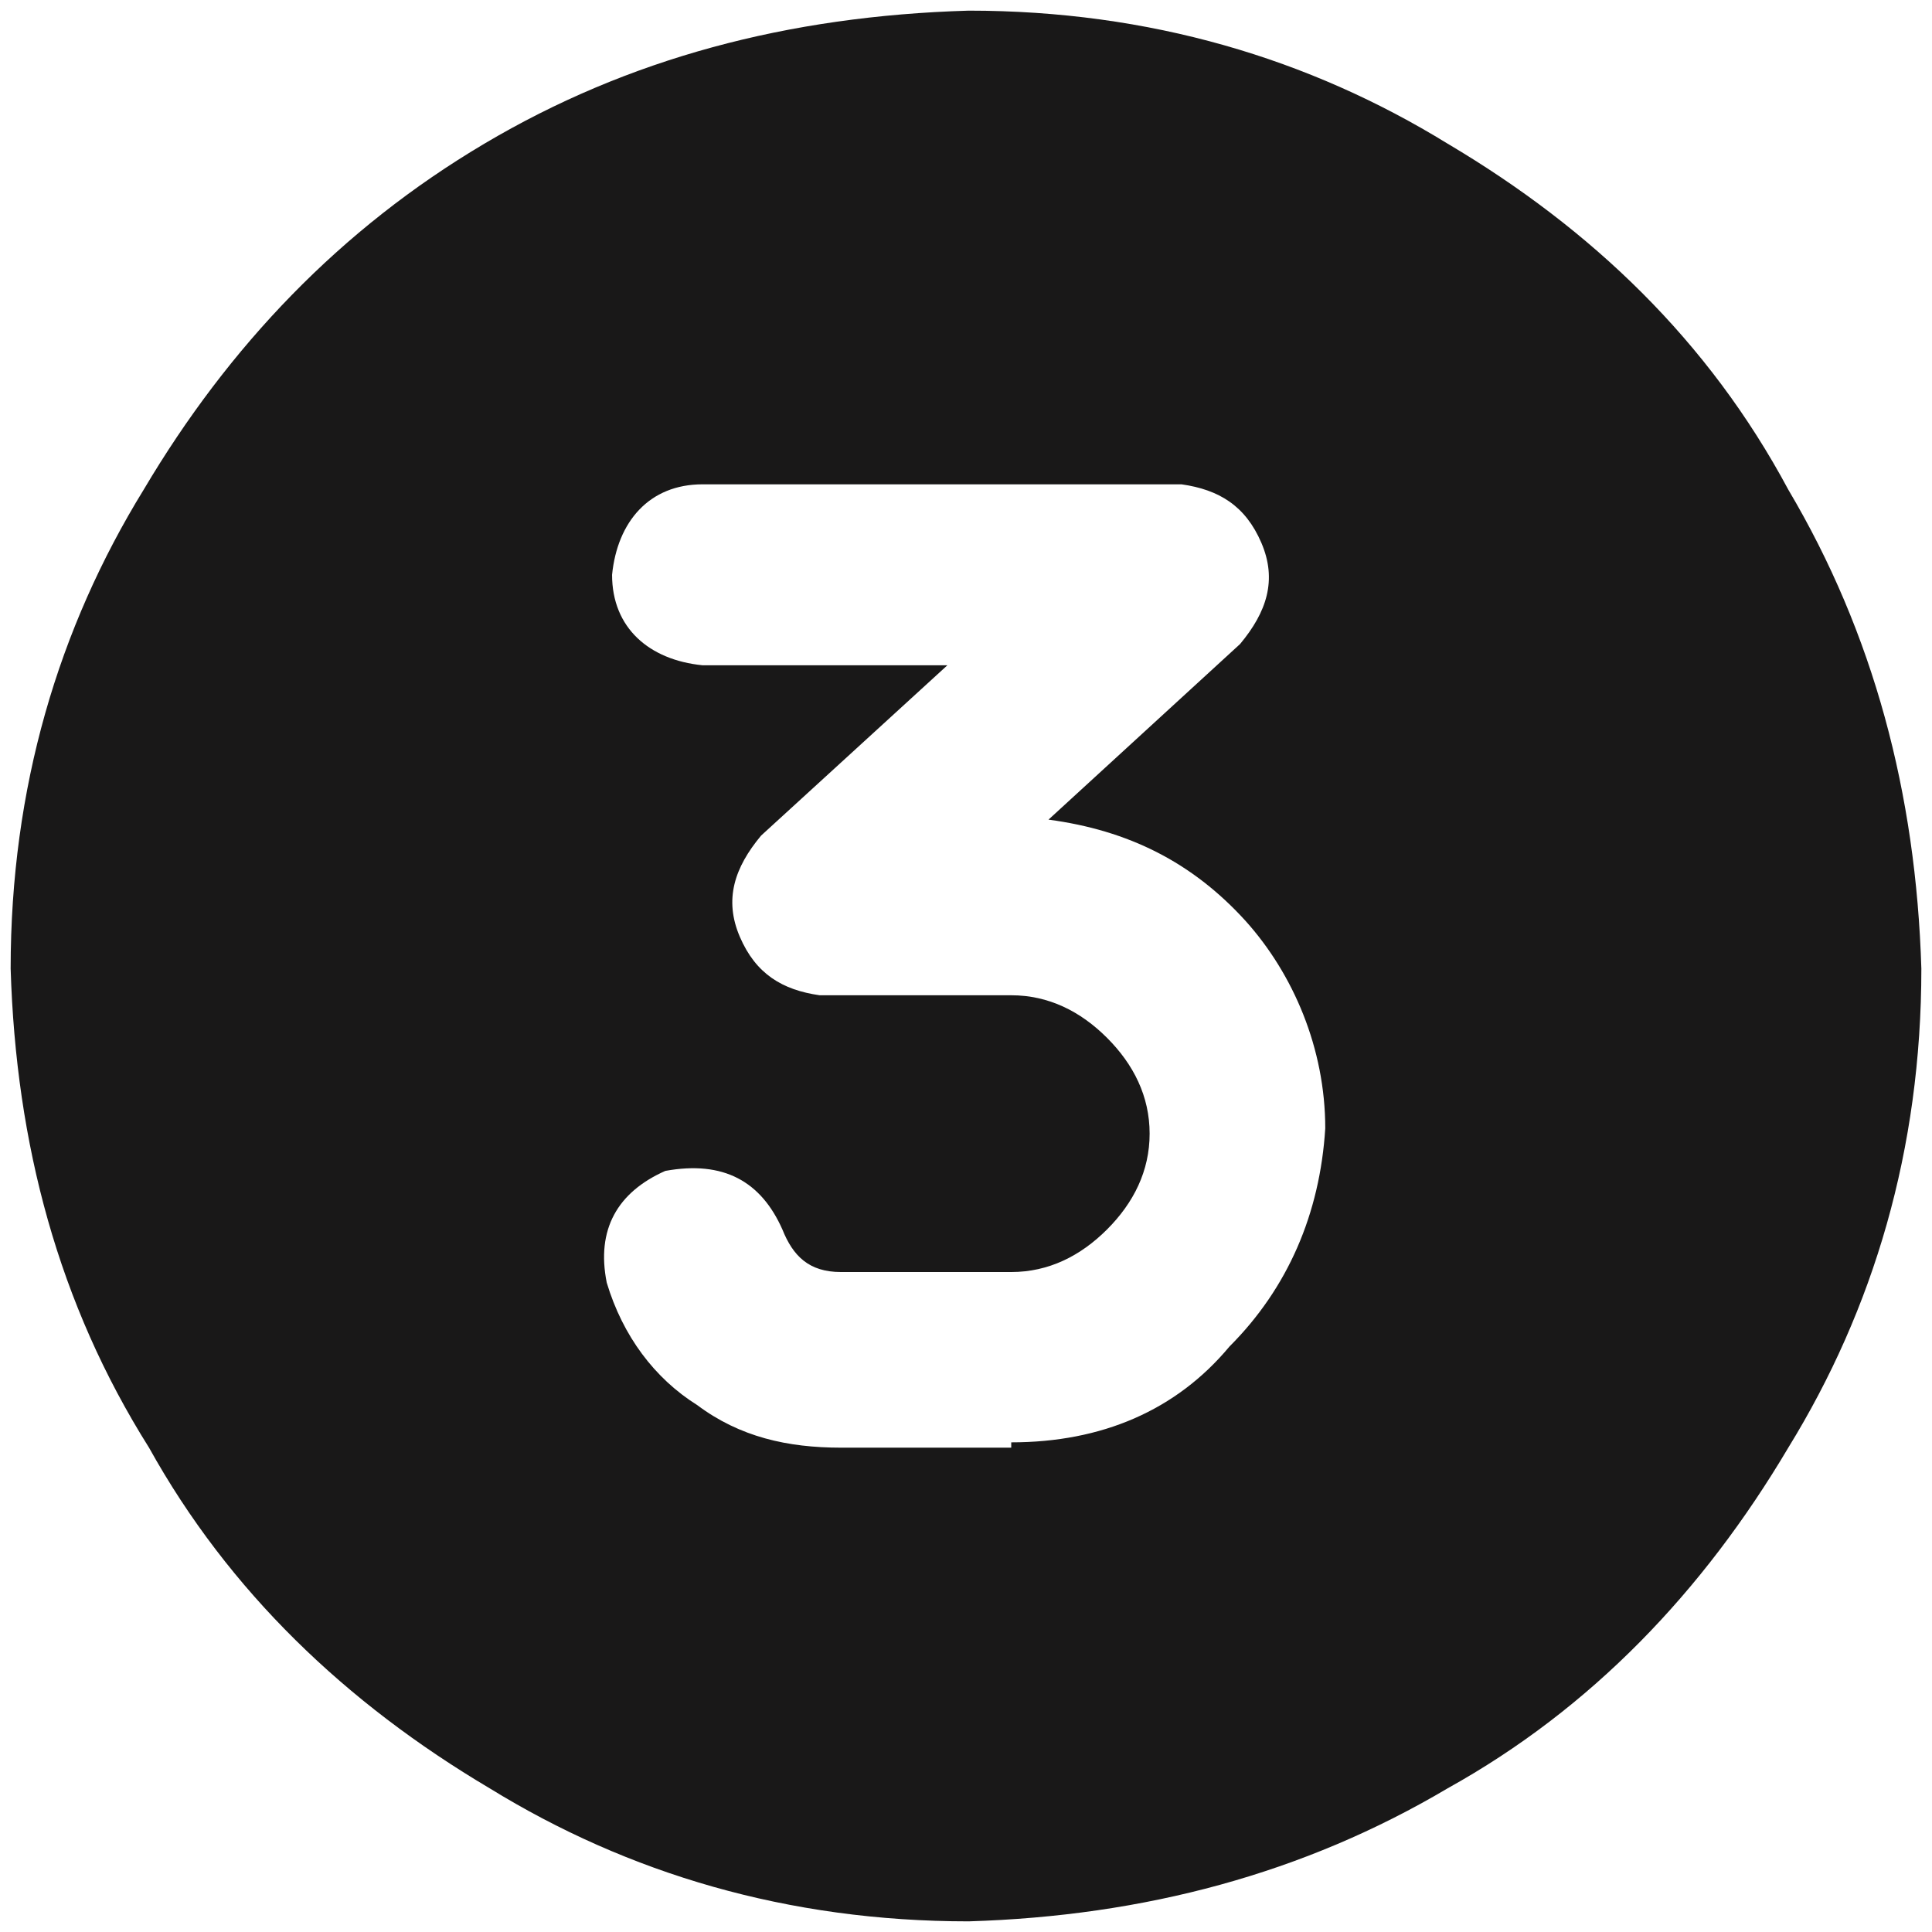
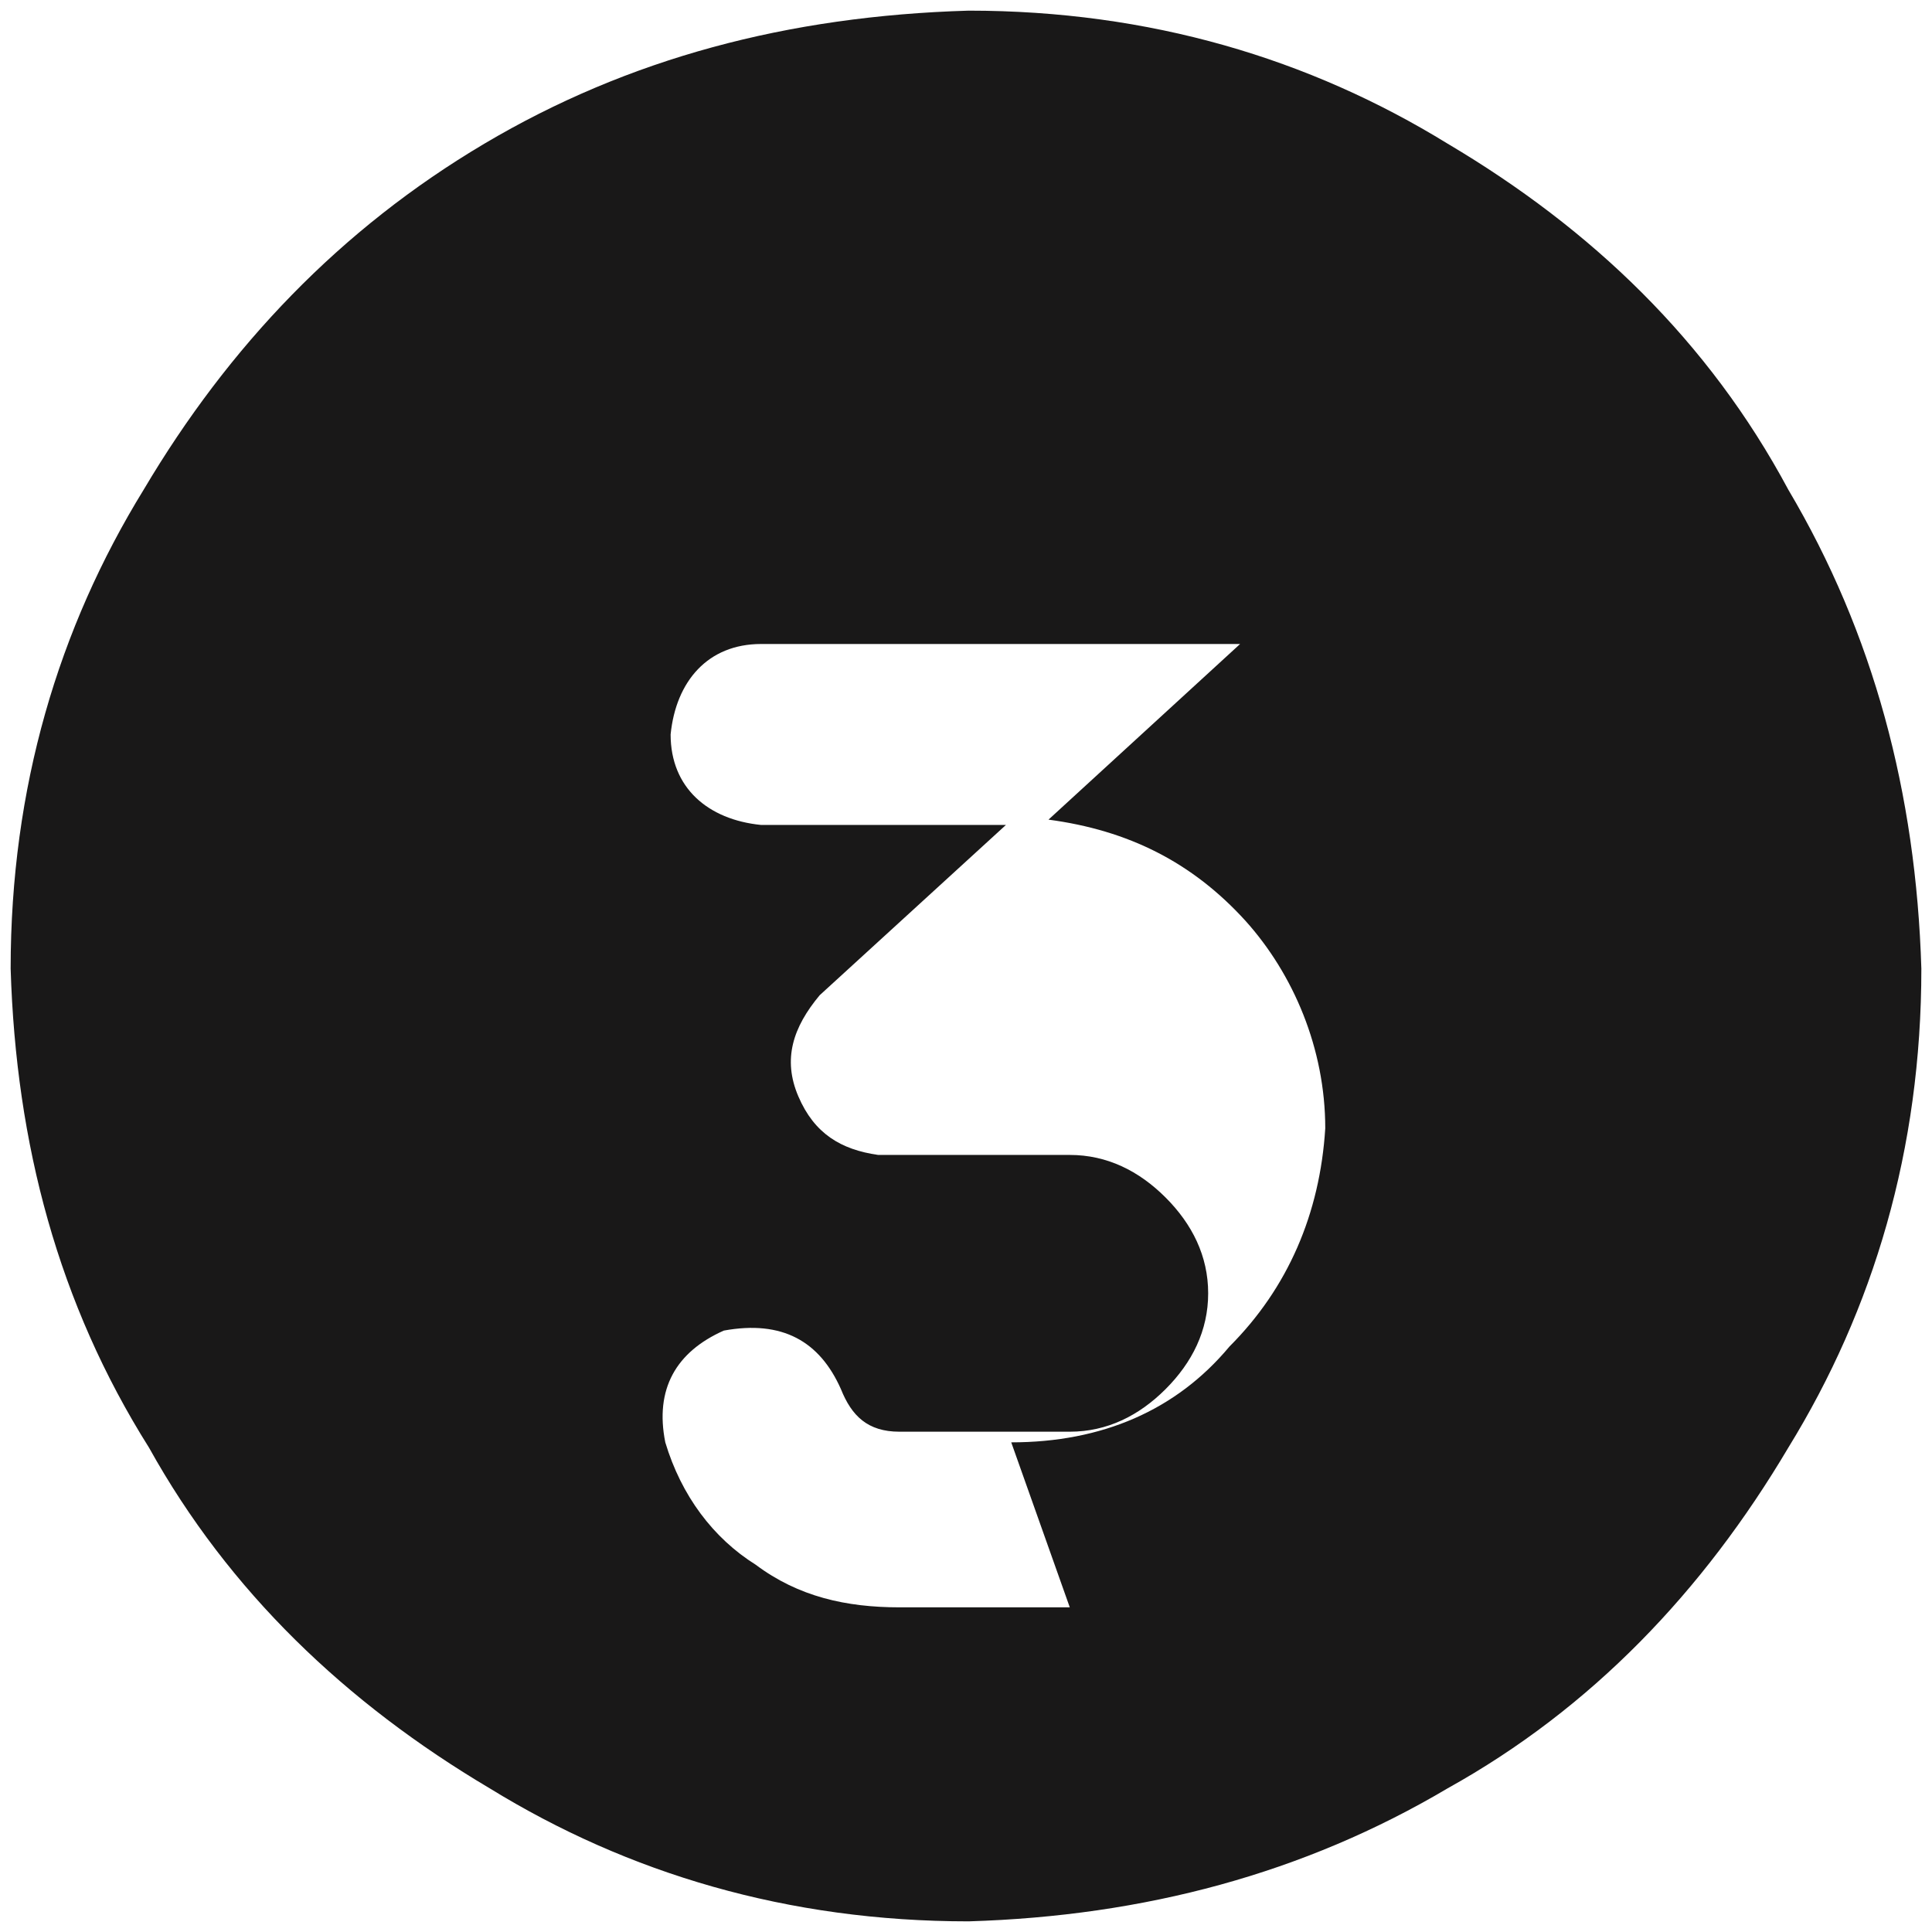
<svg xmlns="http://www.w3.org/2000/svg" id="Layer_1" viewBox="0 0 36.3 36.3">
  <defs>
    <style>      .st0 {        fill: #191818;      }    </style>
  </defs>
-   <path class="st0" d="M18.2.2c3.4,0,6.4.9,9,2.5,2.7,1.6,4.9,3.7,6.4,6.5,1.6,2.7,2.4,5.7,2.5,9,0,3.4-.9,6.4-2.5,9-1.6,2.7-3.7,4.9-6.4,6.4-2.7,1.6-5.7,2.4-9,2.5-3.4,0-6.4-.9-9-2.5-2.7-1.6-4.9-3.7-6.4-6.4C1.1,24.5.3,21.5.2,18.2c0-3.4.9-6.4,2.5-9,1.6-2.7,3.7-4.9,6.4-6.5C11.8,1.1,14.8.3,18.2.2ZM19,27.1c1.7,0,3.1-.6,4.1-1.8,1.1-1.1,1.7-2.5,1.8-4.1,0-1.5-.6-2.9-1.5-3.9-1-1.1-2.2-1.7-3.7-1.9l3.6-3.3c.5-.6.7-1.2.4-1.9-.3-.7-.8-1-1.5-1.1h-9c-1,0-1.6.7-1.7,1.7,0,1,.7,1.6,1.7,1.7h4.6l-3.5,3.2c-.5.6-.7,1.2-.4,1.9.3.7.8,1,1.5,1.1h3.6c.7,0,1.3.3,1.8.8.5.5.8,1.1.8,1.8s-.3,1.3-.8,1.8c-.5.5-1.1.8-1.8.8h-3.2c-.6,0-.9-.3-1.1-.8-.4-.9-1.1-1.3-2.2-1.1-.9.4-1.3,1.1-1.1,2.1.3,1,.9,1.8,1.7,2.3.8.6,1.7.8,2.7.8h3.2Z" />
+   <path class="st0" d="M18.2.2c3.4,0,6.4.9,9,2.5,2.7,1.6,4.9,3.7,6.4,6.5,1.6,2.7,2.4,5.7,2.5,9,0,3.4-.9,6.4-2.5,9-1.6,2.7-3.7,4.9-6.4,6.4-2.7,1.6-5.7,2.4-9,2.5-3.4,0-6.4-.9-9-2.5-2.7-1.6-4.9-3.7-6.4-6.4C1.1,24.5.3,21.5.2,18.2c0-3.4.9-6.4,2.5-9,1.6-2.7,3.7-4.9,6.4-6.5C11.8,1.1,14.8.3,18.2.2ZM19,27.1c1.7,0,3.1-.6,4.1-1.8,1.1-1.1,1.7-2.5,1.8-4.1,0-1.5-.6-2.9-1.5-3.9-1-1.1-2.2-1.7-3.7-1.9l3.6-3.3h-9c-1,0-1.6.7-1.7,1.7,0,1,.7,1.6,1.7,1.7h4.6l-3.5,3.2c-.5.6-.7,1.2-.4,1.9.3.7.8,1,1.5,1.1h3.6c.7,0,1.3.3,1.8.8.5.5.8,1.1.8,1.8s-.3,1.3-.8,1.8c-.5.5-1.1.8-1.8.8h-3.2c-.6,0-.9-.3-1.1-.8-.4-.9-1.1-1.3-2.2-1.1-.9.4-1.3,1.1-1.1,2.1.3,1,.9,1.8,1.7,2.3.8.6,1.7.8,2.7.8h3.2Z" />
</svg>